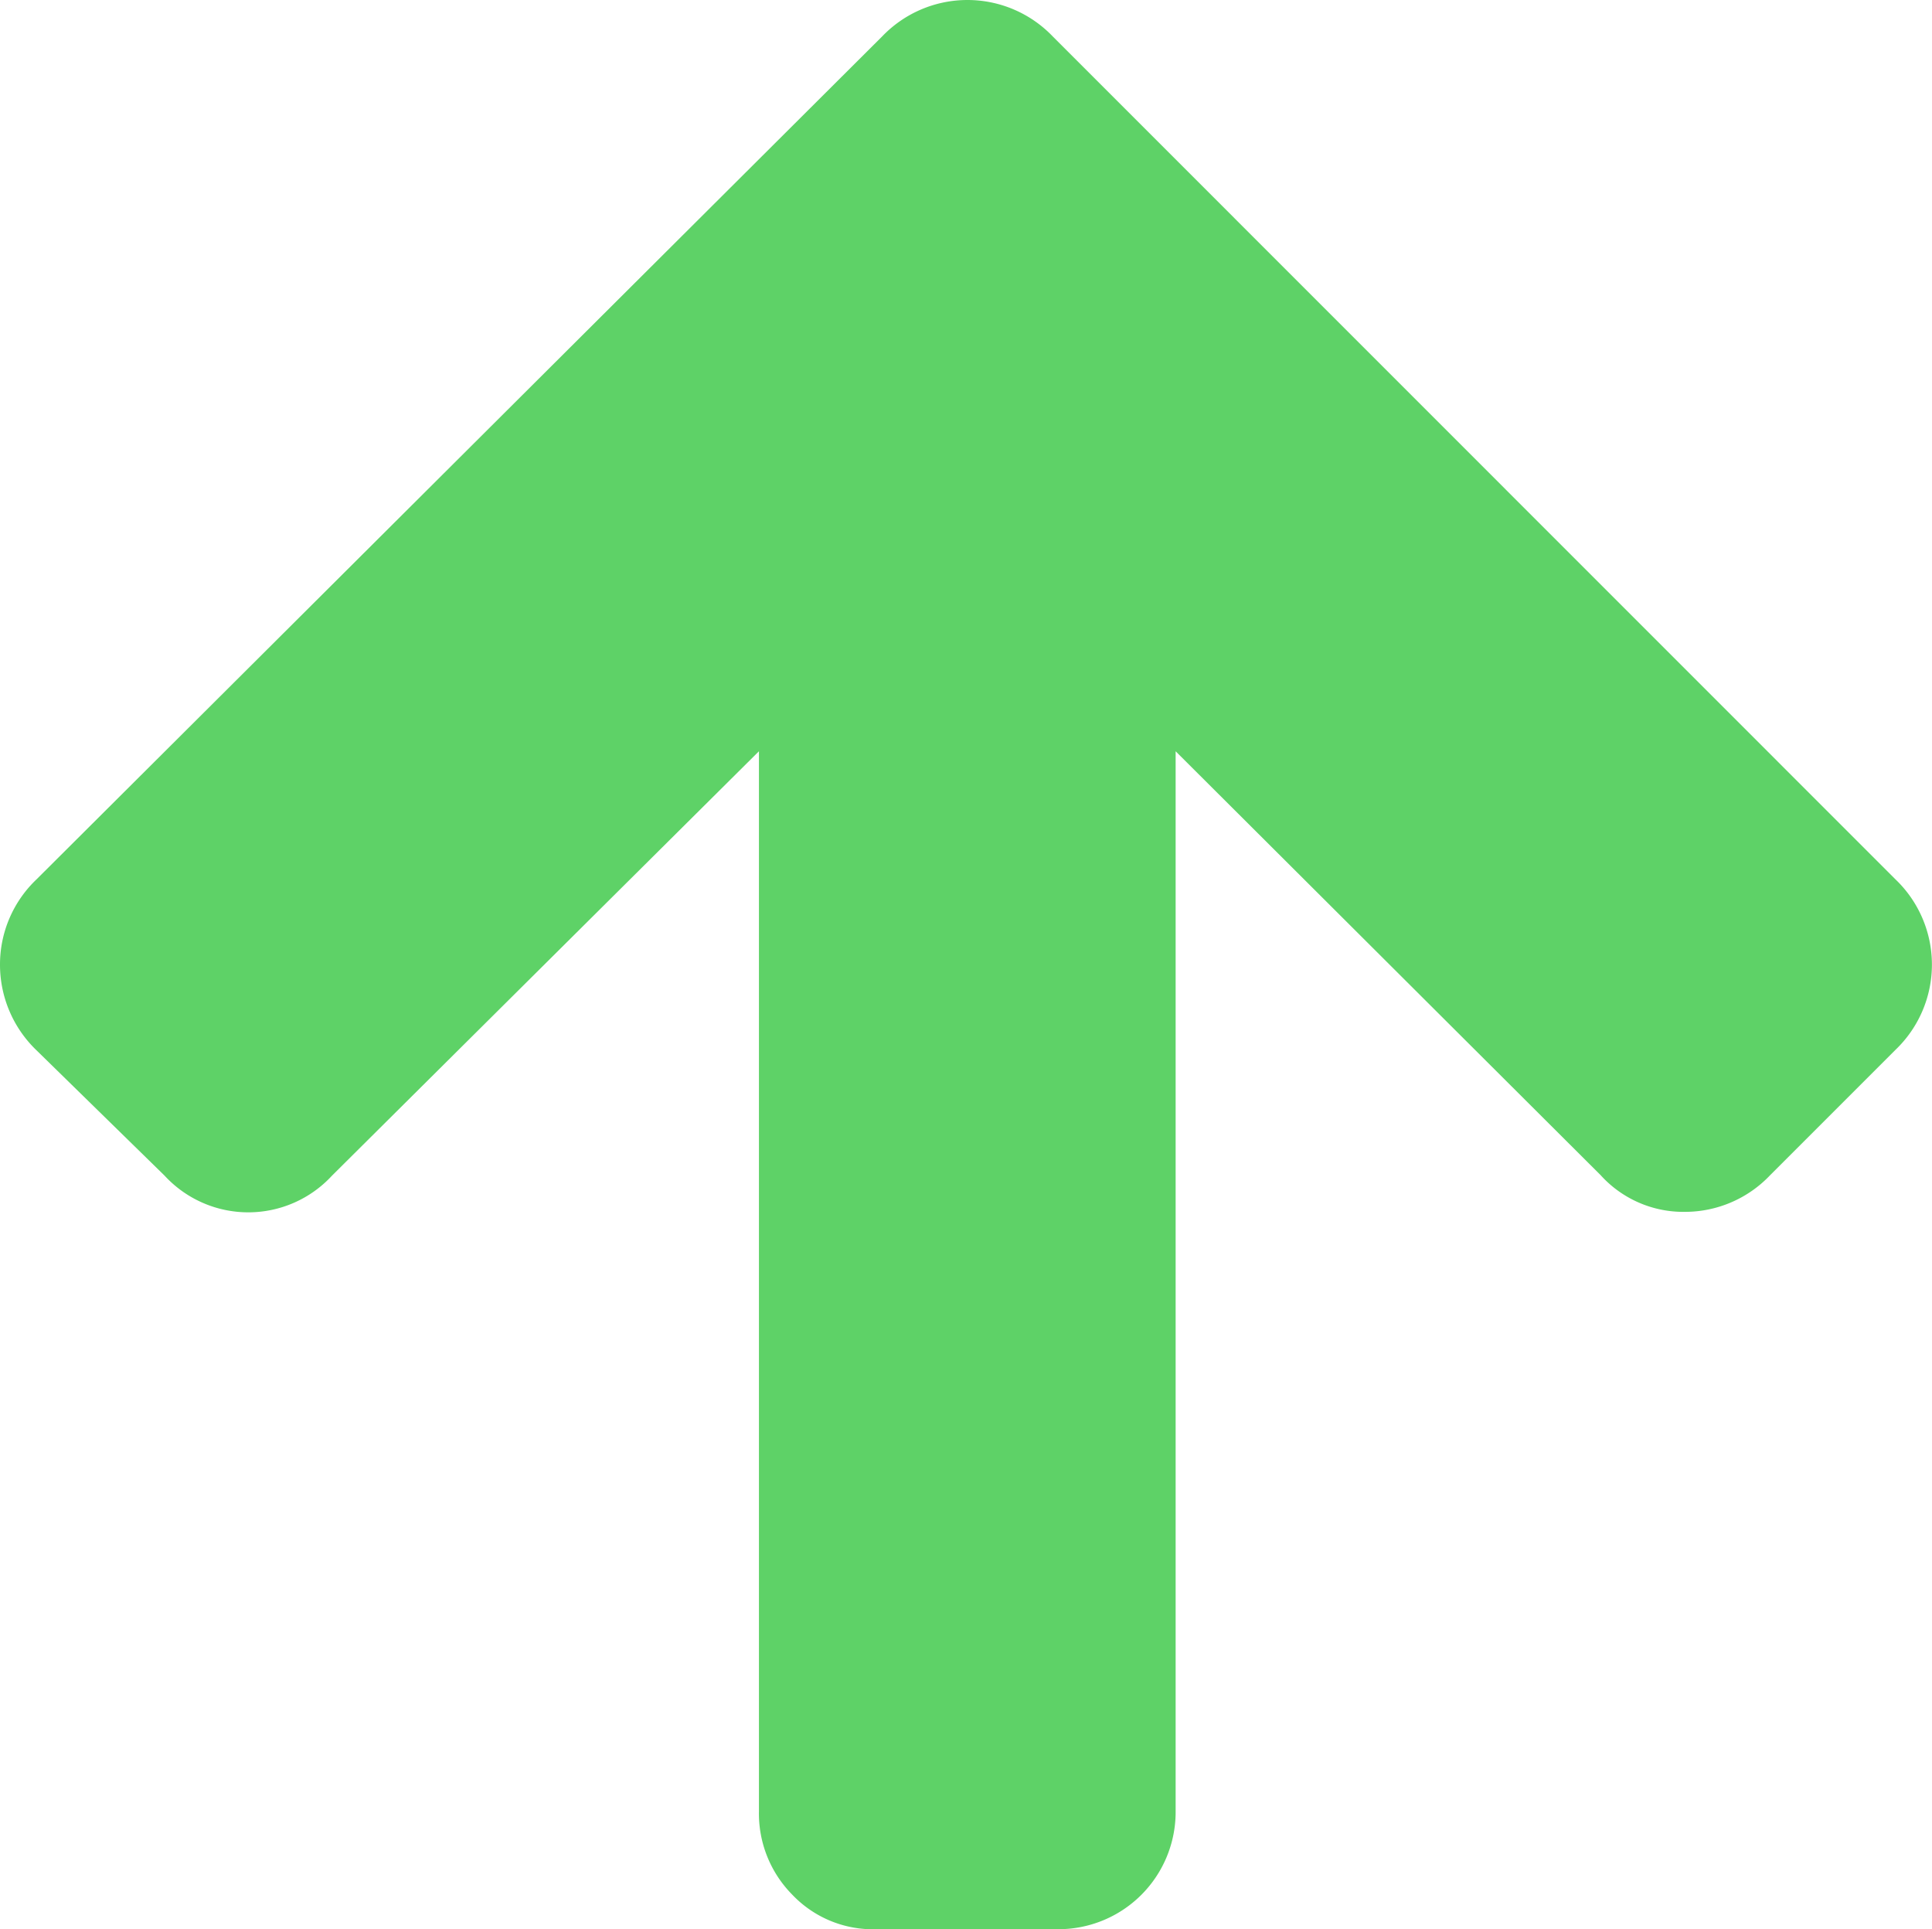
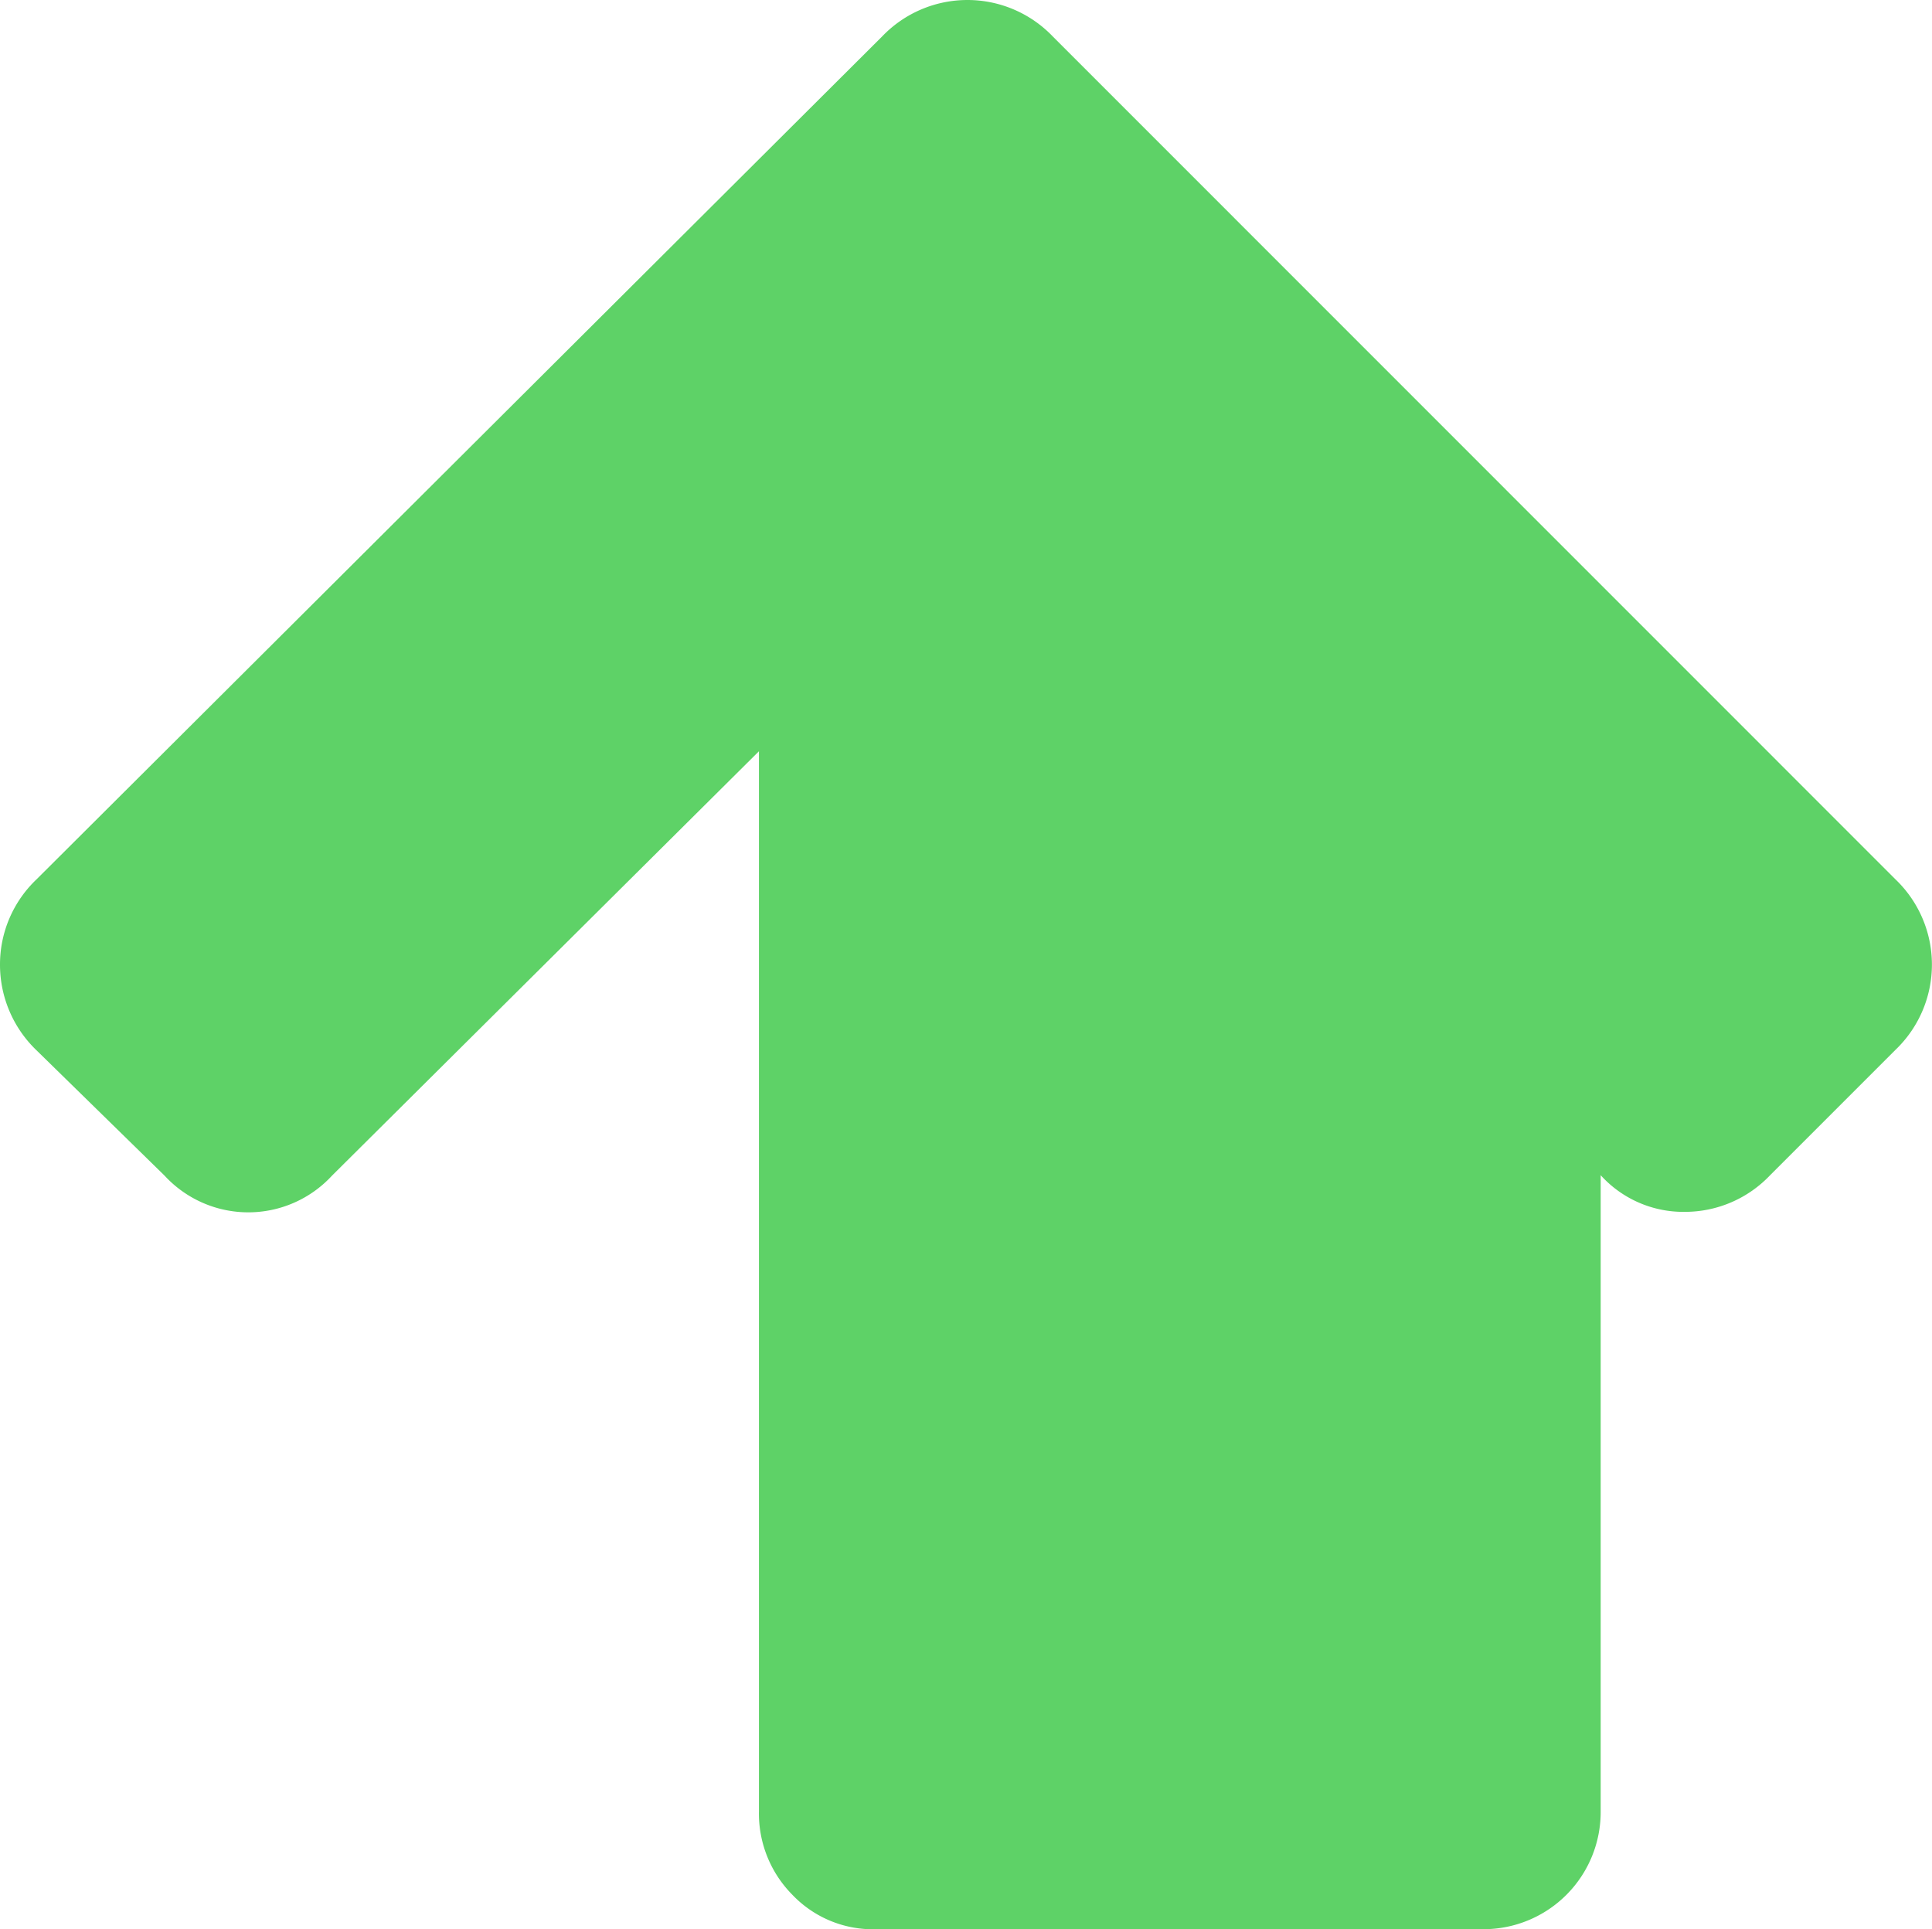
<svg xmlns="http://www.w3.org/2000/svg" width="60.09" height="60" viewBox="0 0 60.09 60">
-   <path id="pfeil_gruen" d="M28.926,2.635a3.673,3.673,0,0,1,5.31,0L60.446,28.85a3.667,3.667,0,0,1,0,5.3l-3.9,3.9a3.651,3.651,0,0,1-2.655,1.14,3.467,3.467,0,0,1-2.615-1.14L38.056,24.865V57.83a3.645,3.645,0,0,1-3.665,3.67H28.766a3.46,3.46,0,0,1-2.635-1.075,3.592,3.592,0,0,1-1.035-2.6V24.865l-13.28,13.2a3.541,3.541,0,0,1-5.205,0l-3.985-3.9A3.688,3.688,0,0,1,1.491,31.5a3.65,3.65,0,0,1,1.135-2.65l26.3-26.215Z" transform="translate(-1.491 -1.5)" fill="#5ed267" />
+   <path id="pfeil_gruen" d="M28.926,2.635a3.673,3.673,0,0,1,5.31,0L60.446,28.85a3.667,3.667,0,0,1,0,5.3l-3.9,3.9a3.651,3.651,0,0,1-2.655,1.14,3.467,3.467,0,0,1-2.615-1.14V57.83a3.645,3.645,0,0,1-3.665,3.67H28.766a3.46,3.46,0,0,1-2.635-1.075,3.592,3.592,0,0,1-1.035-2.6V24.865l-13.28,13.2a3.541,3.541,0,0,1-5.205,0l-3.985-3.9A3.688,3.688,0,0,1,1.491,31.5a3.65,3.65,0,0,1,1.135-2.65l26.3-26.215Z" transform="translate(-1.491 -1.5)" fill="#5ed267" />
</svg>